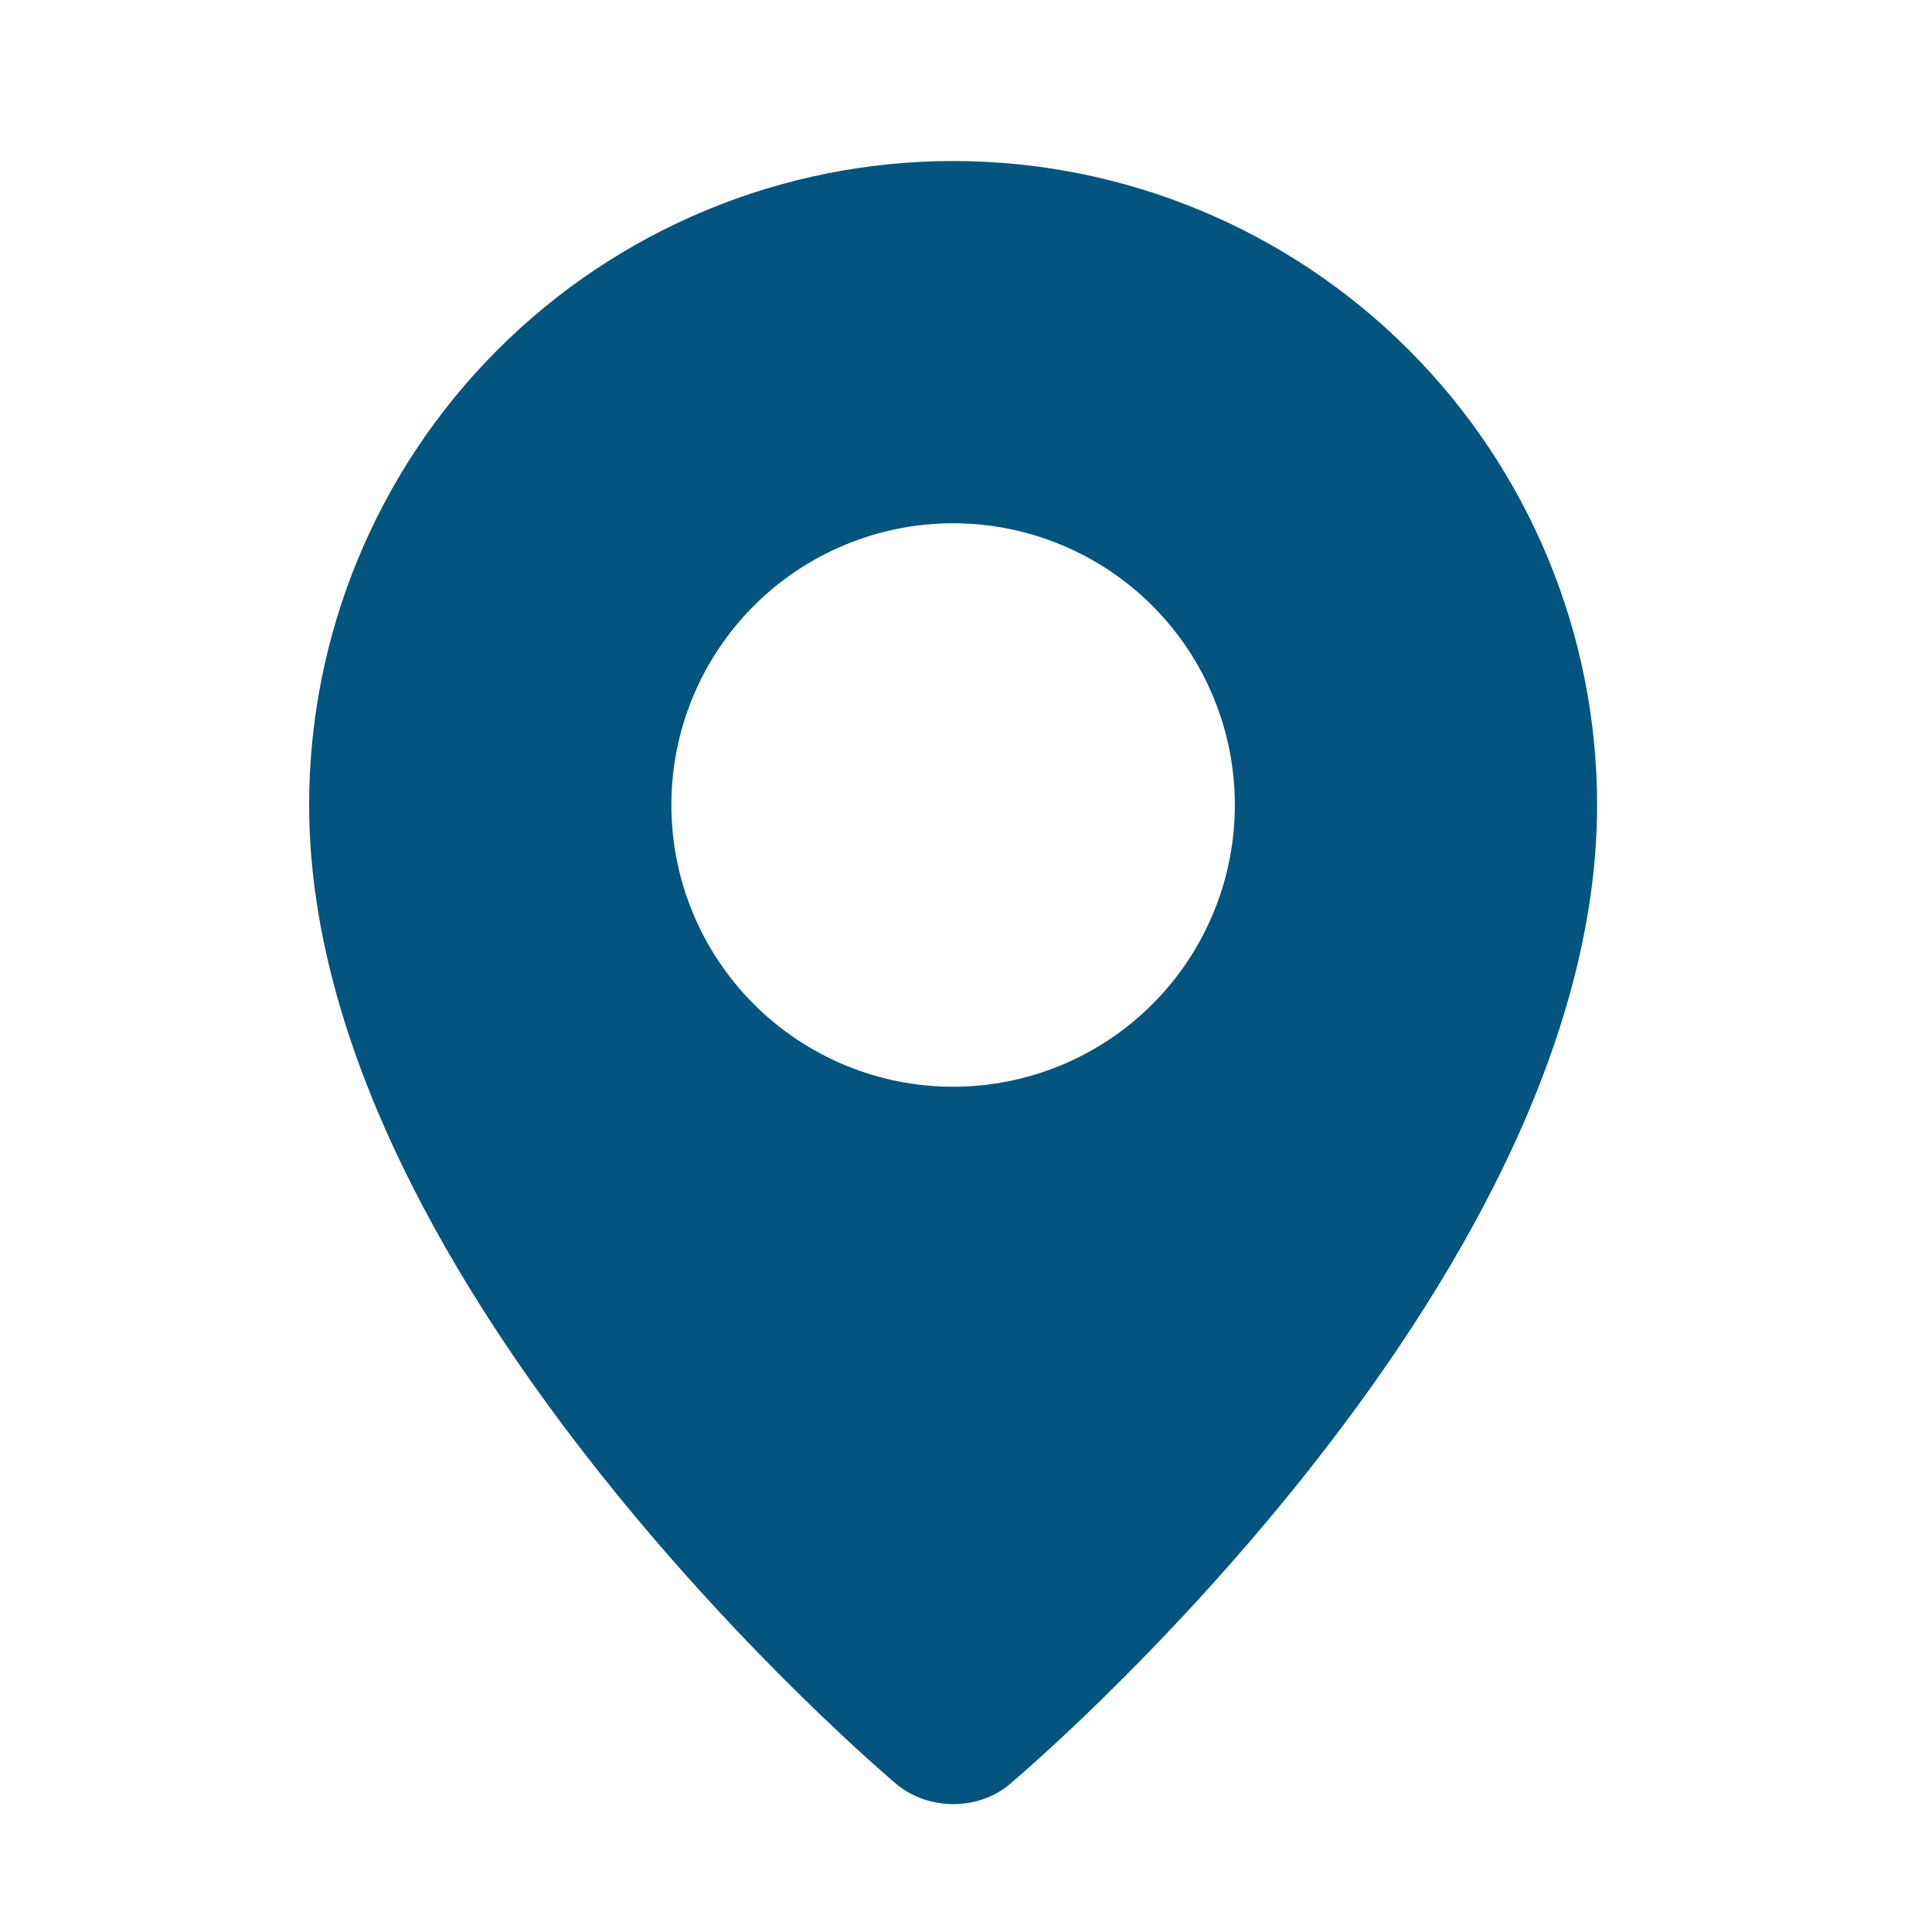
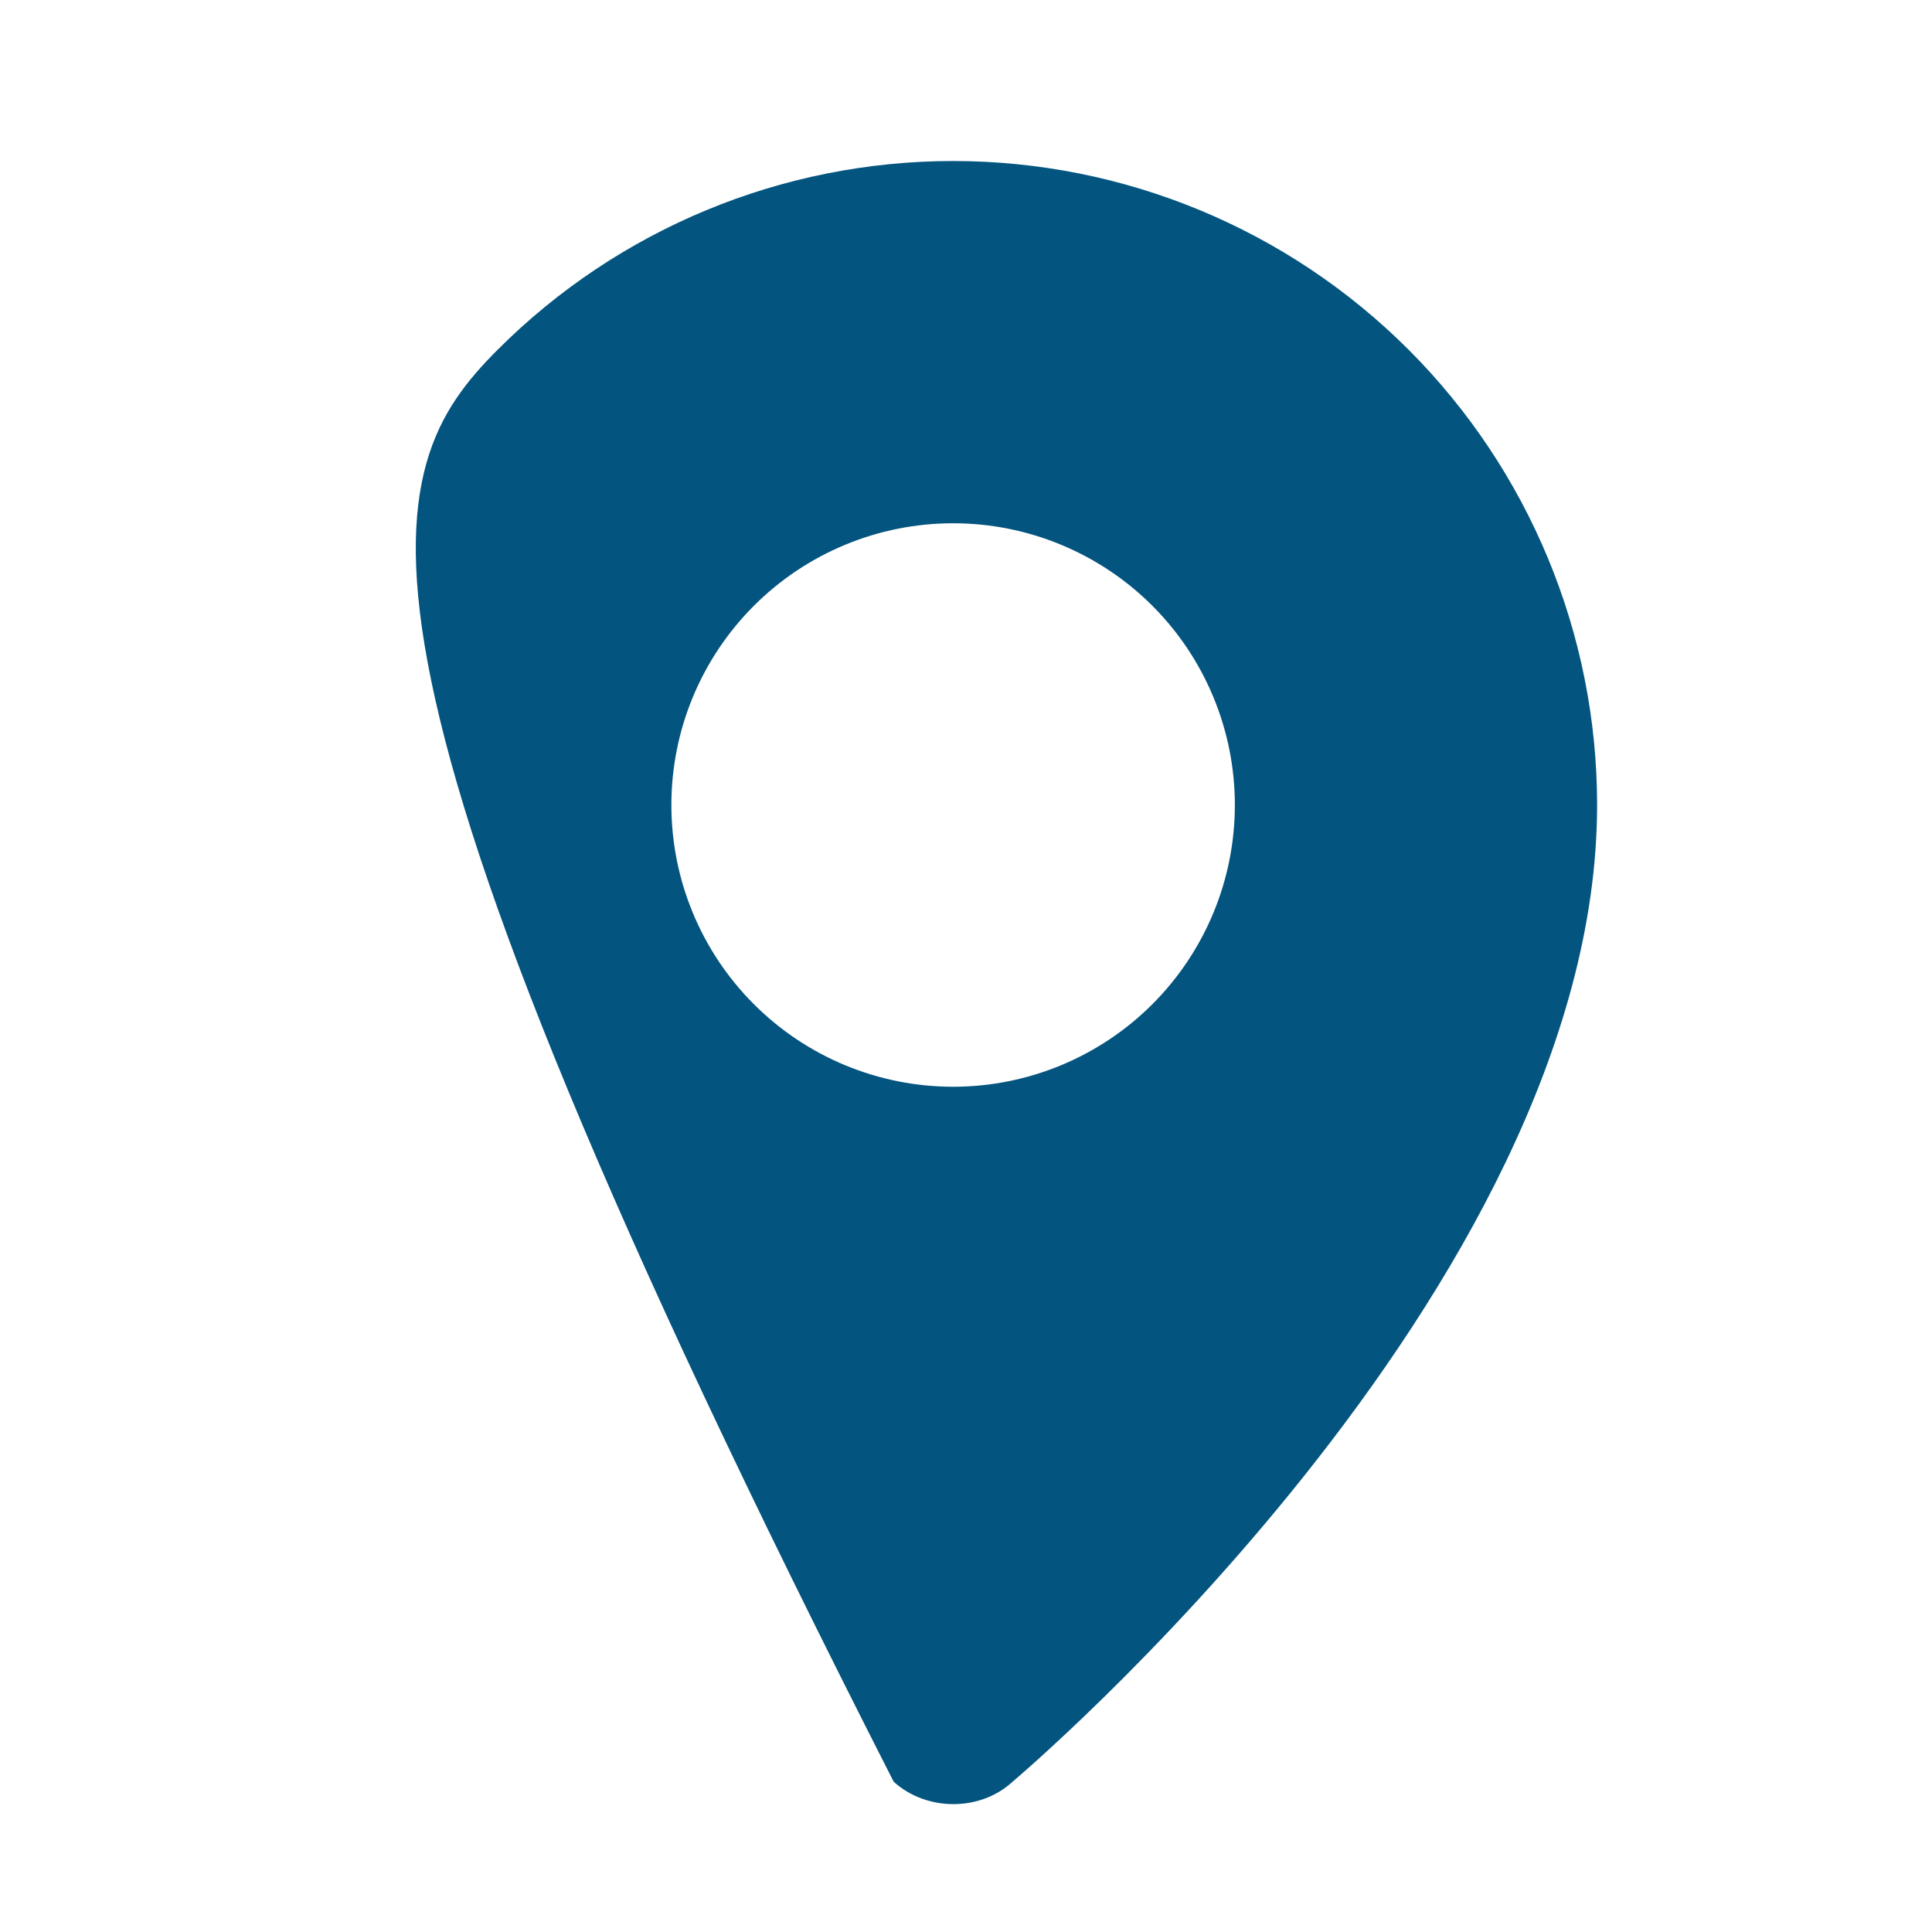
<svg xmlns="http://www.w3.org/2000/svg" width="50" height="50" viewBox="0 0 50 50" fill="none">
-   <path fill-rule="evenodd" clip-rule="evenodd" d="M23.129 46.112C23.129 46.112 8 33.371 8 20.833C8 16.413 9.756 12.174 12.882 9.048C16.007 5.923 20.246 4.167 24.667 4.167C29.087 4.167 33.326 5.923 36.452 9.048C39.577 12.174 41.333 16.413 41.333 20.833C41.333 33.371 26.204 46.112 26.204 46.112C25.363 46.888 23.977 46.879 23.129 46.112ZM24.667 28.125C25.624 28.125 26.572 27.936 27.457 27.57C28.342 27.203 29.146 26.666 29.823 25.989C30.5 25.312 31.037 24.508 31.403 23.624C31.77 22.739 31.958 21.791 31.958 20.833C31.958 19.876 31.77 18.928 31.403 18.043C31.037 17.158 30.5 16.354 29.823 15.677C29.146 15 28.342 14.463 27.457 14.097C26.572 13.73 25.624 13.542 24.667 13.542C22.733 13.542 20.878 14.31 19.511 15.677C18.143 17.045 17.375 18.899 17.375 20.833C17.375 22.767 18.143 24.622 19.511 25.989C20.878 27.357 22.733 28.125 24.667 28.125Z" fill="#03547F" />
+   <path fill-rule="evenodd" clip-rule="evenodd" d="M23.129 46.112C8 16.413 9.756 12.174 12.882 9.048C16.007 5.923 20.246 4.167 24.667 4.167C29.087 4.167 33.326 5.923 36.452 9.048C39.577 12.174 41.333 16.413 41.333 20.833C41.333 33.371 26.204 46.112 26.204 46.112C25.363 46.888 23.977 46.879 23.129 46.112ZM24.667 28.125C25.624 28.125 26.572 27.936 27.457 27.57C28.342 27.203 29.146 26.666 29.823 25.989C30.5 25.312 31.037 24.508 31.403 23.624C31.77 22.739 31.958 21.791 31.958 20.833C31.958 19.876 31.77 18.928 31.403 18.043C31.037 17.158 30.5 16.354 29.823 15.677C29.146 15 28.342 14.463 27.457 14.097C26.572 13.73 25.624 13.542 24.667 13.542C22.733 13.542 20.878 14.31 19.511 15.677C18.143 17.045 17.375 18.899 17.375 20.833C17.375 22.767 18.143 24.622 19.511 25.989C20.878 27.357 22.733 28.125 24.667 28.125Z" fill="#03547F" />
</svg>